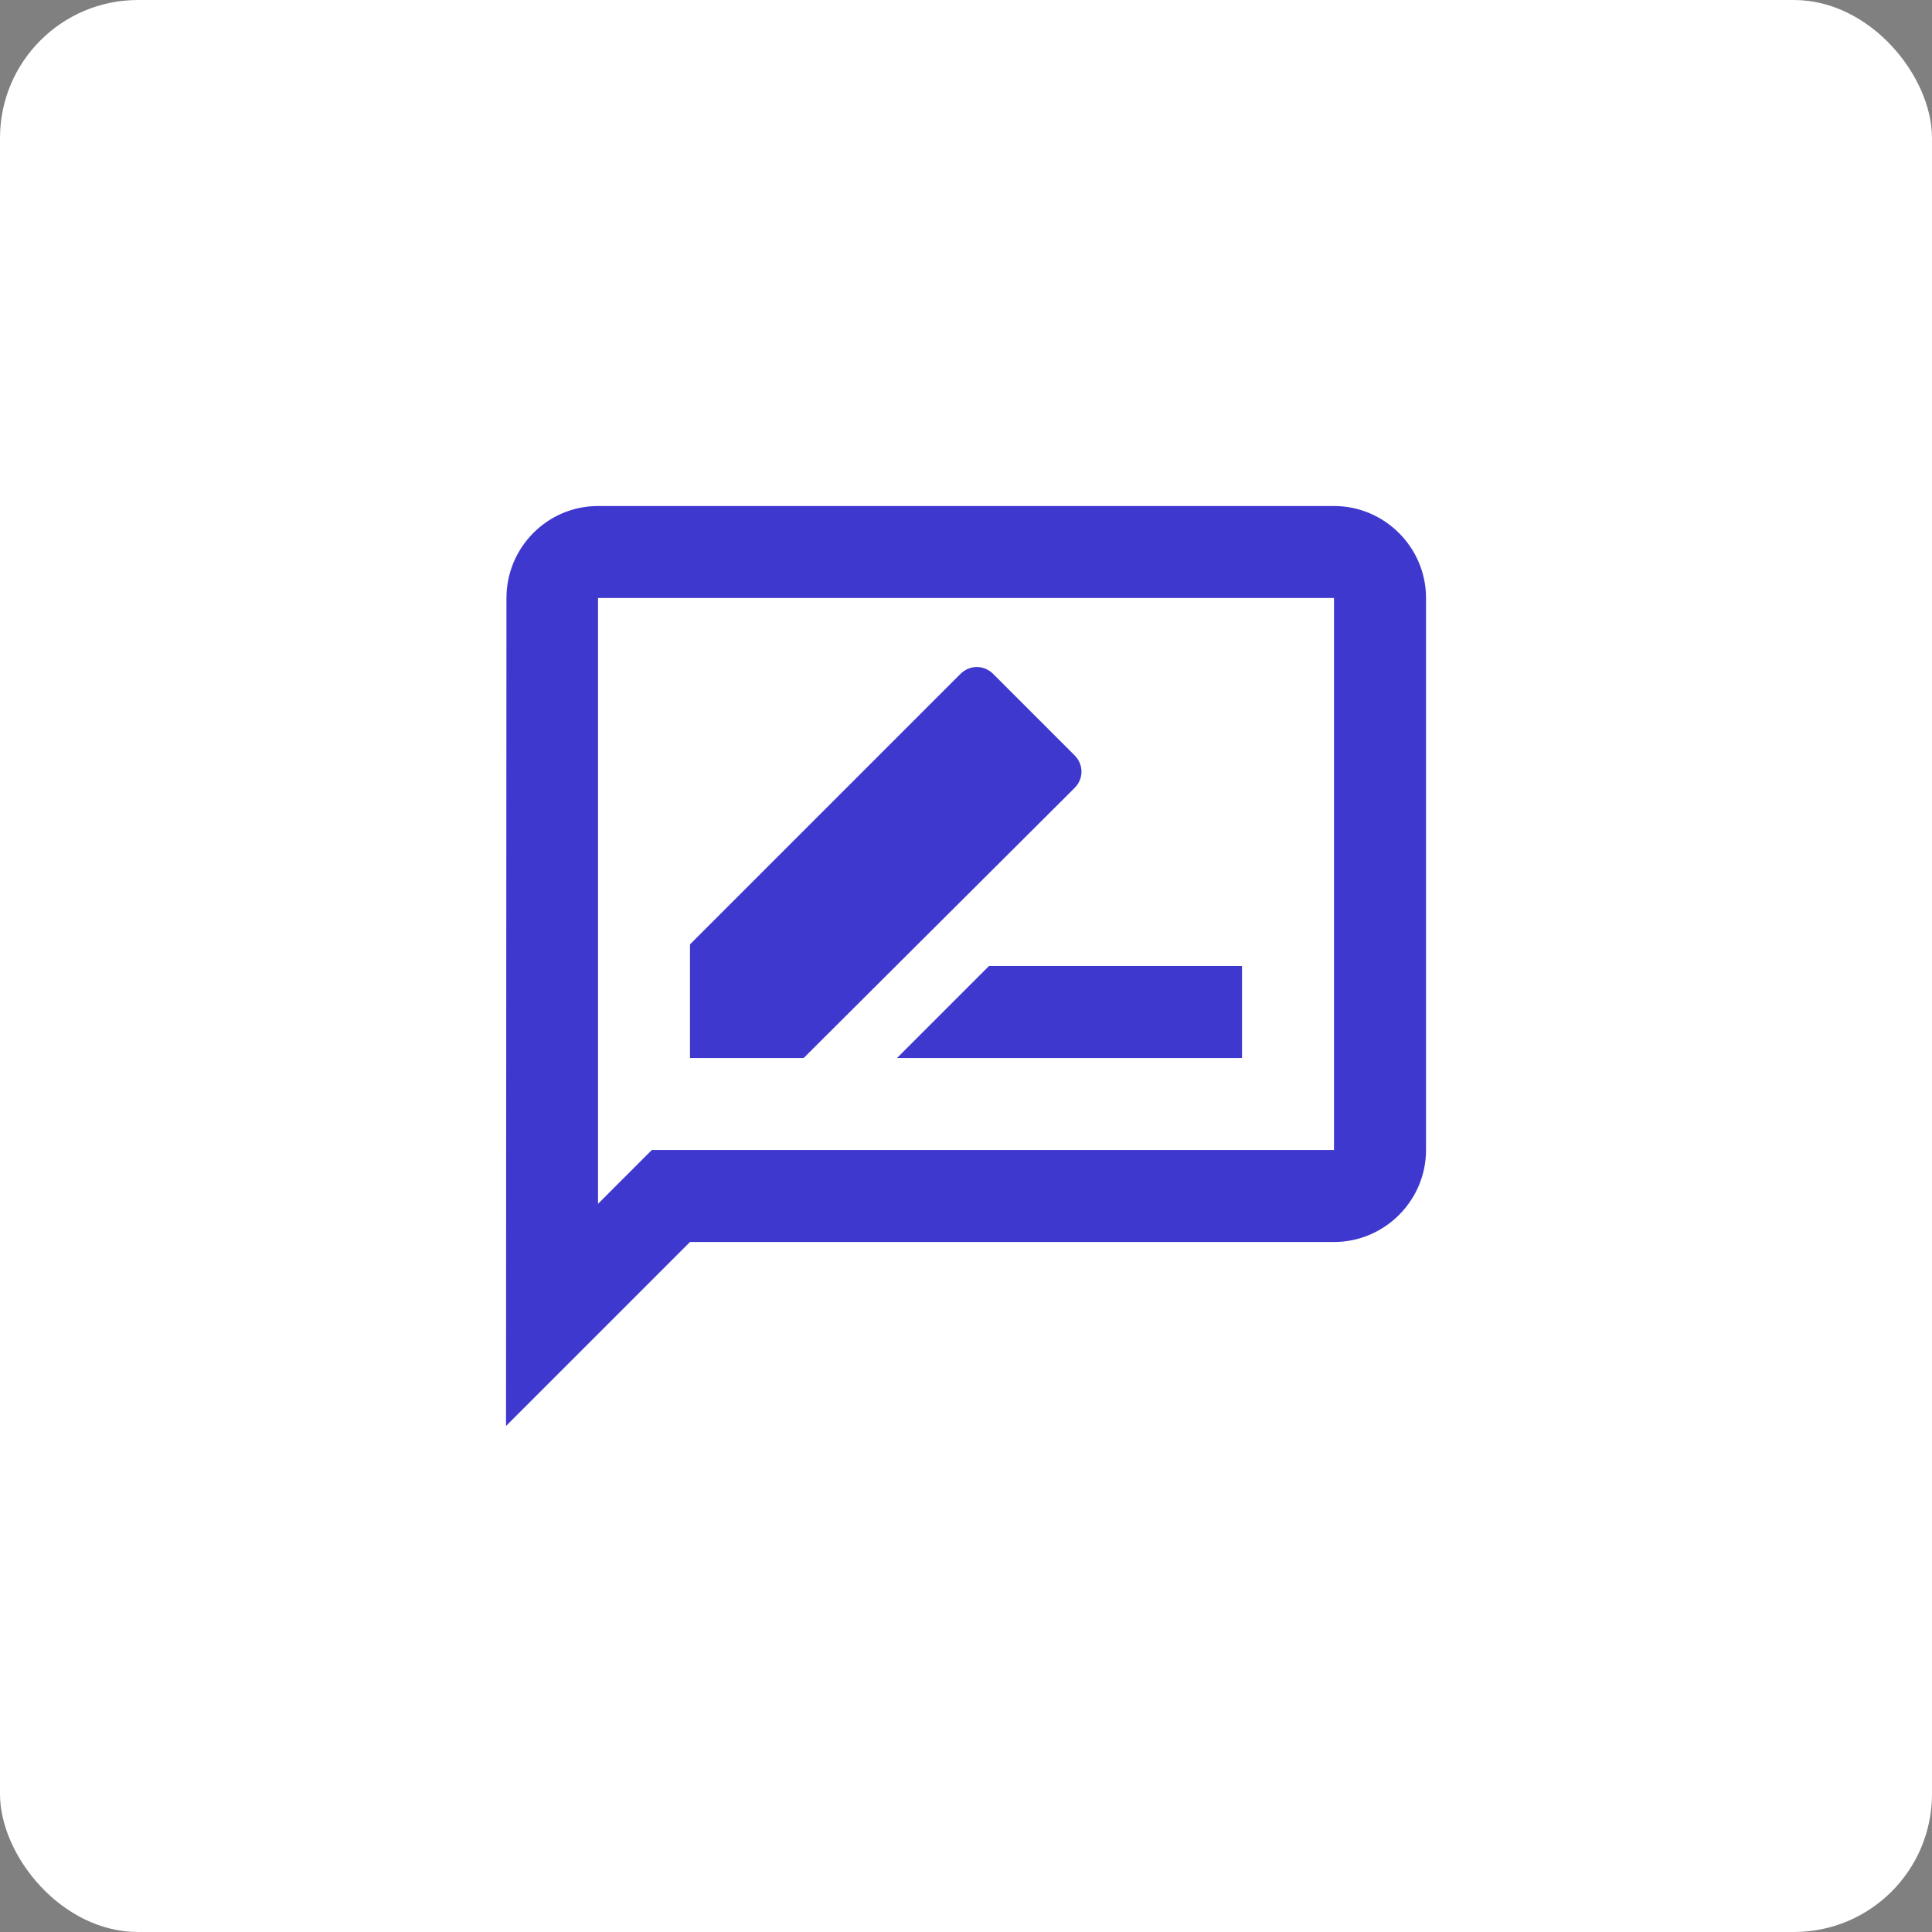
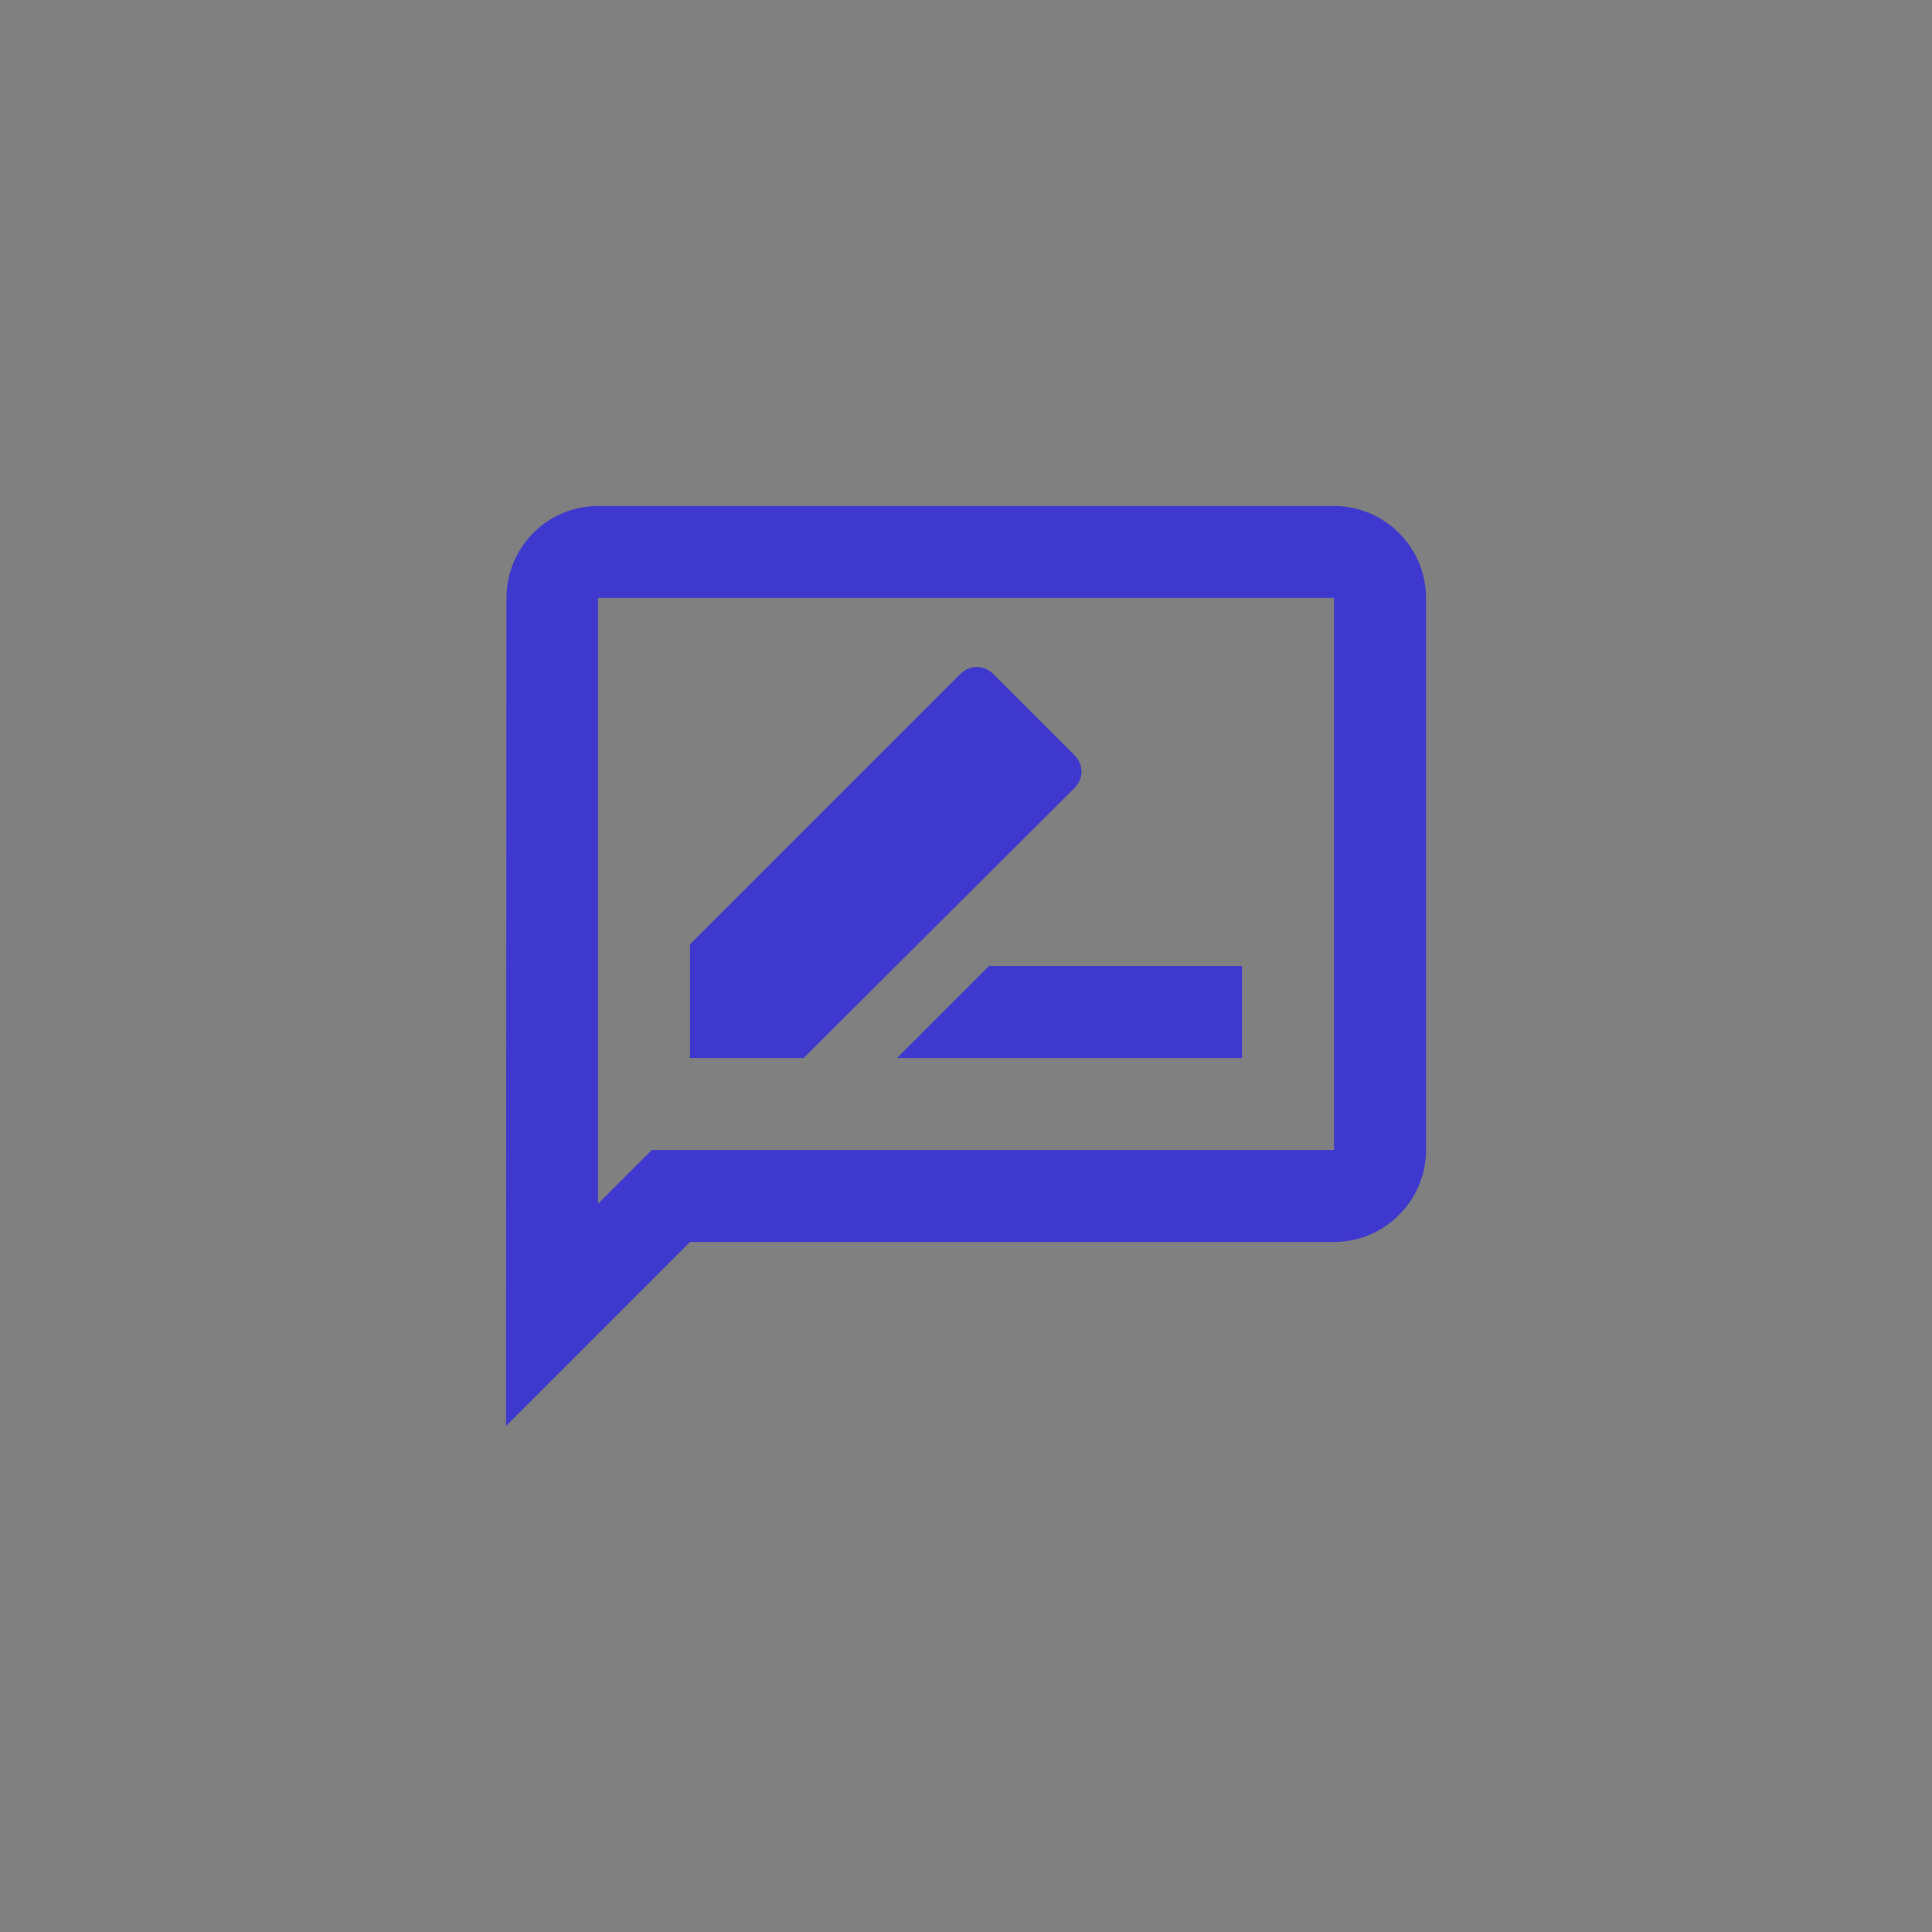
<svg xmlns="http://www.w3.org/2000/svg" width="56" height="56" viewBox="0 0 56 56" fill="none">
  <rect x="0" y="0" width="56" height="56" fill="#808080" stroke="none" />
-   <rect width="56" height="56" rx="4" fill="white" />
  <path fill-rule="evenodd" clip-rule="evenodd" d="M17.334 14.667H38.667C40.134 14.667 41.334 15.867 41.334 17.333V33.333C41.334 34.8 40.134 36 38.667 36H20L14.667 41.333L14.68 17.333C14.68 15.867 15.867 14.667 17.334 14.667ZM18.894 33.333H38.667V17.333H17.334V34.893L18.107 34.12L18.894 33.333ZM26 30.667H36V28H28.667L26 30.667ZM31.147 21.893C31.414 22.16 31.414 22.573 31.147 22.84L23.294 30.667H20V27.373L27.84 19.533C28.107 19.267 28.52 19.267 28.787 19.533L31.147 21.893Z" fill="#3F38CE" />
</svg>